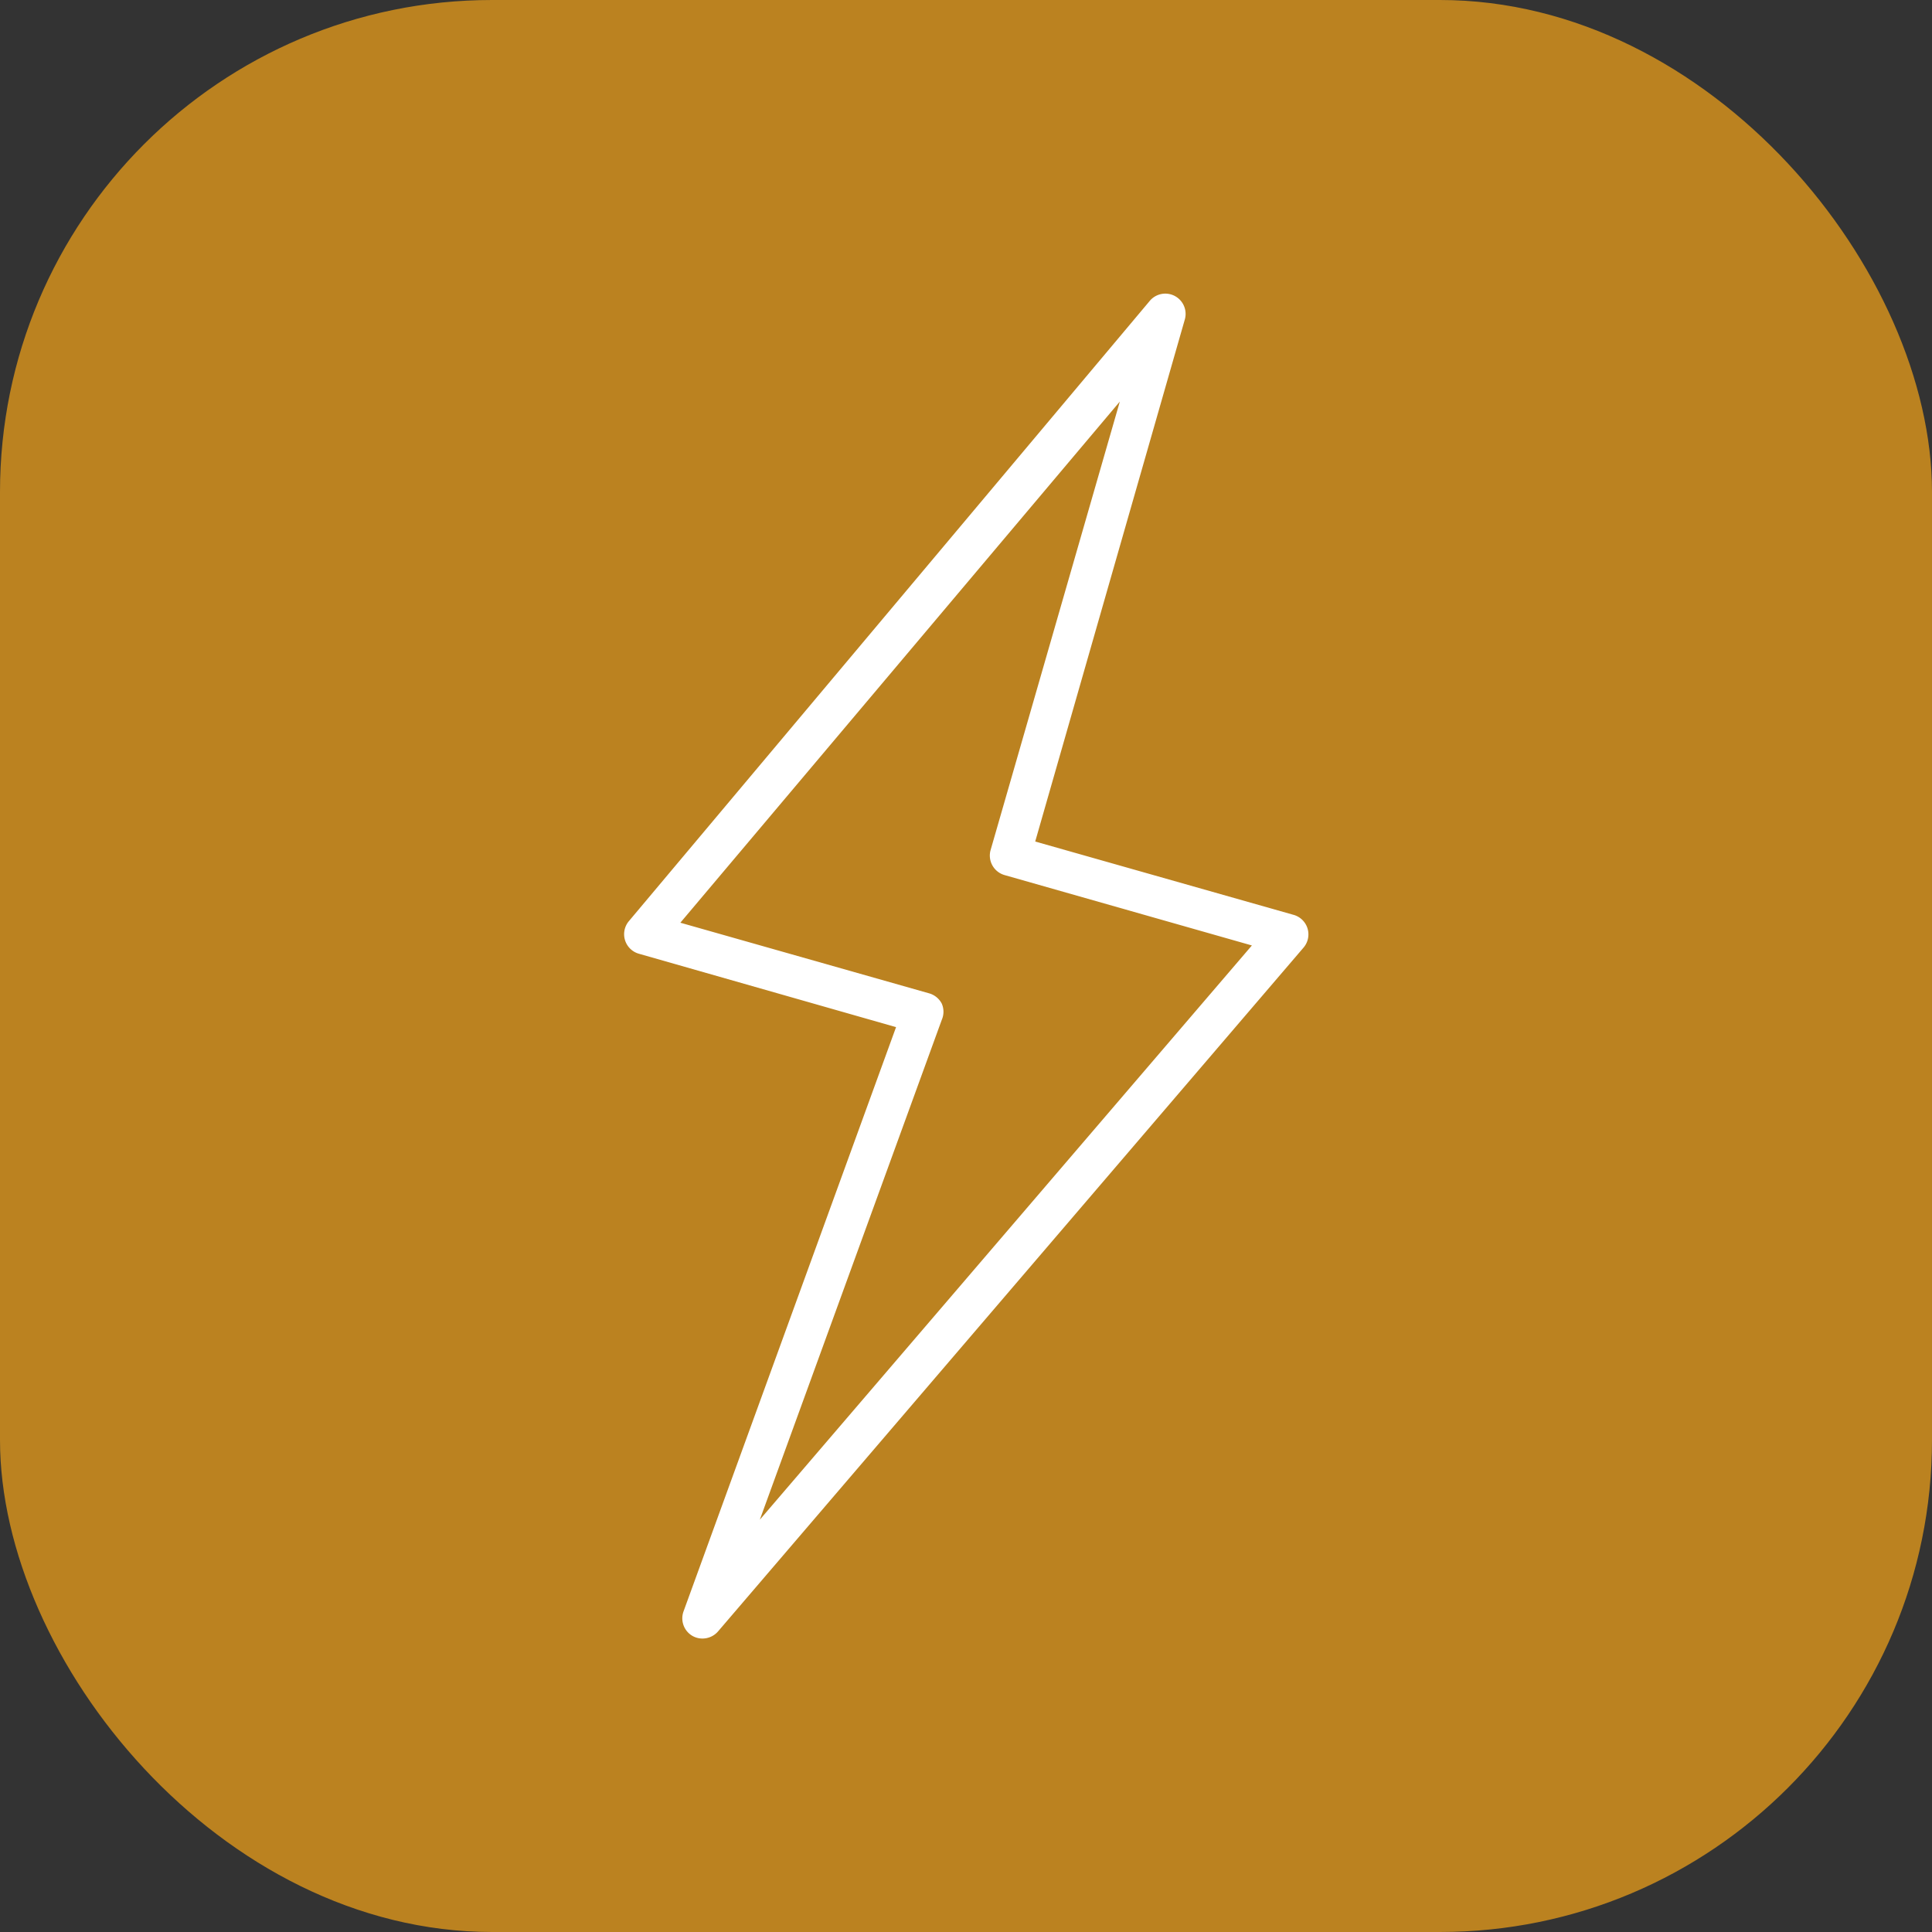
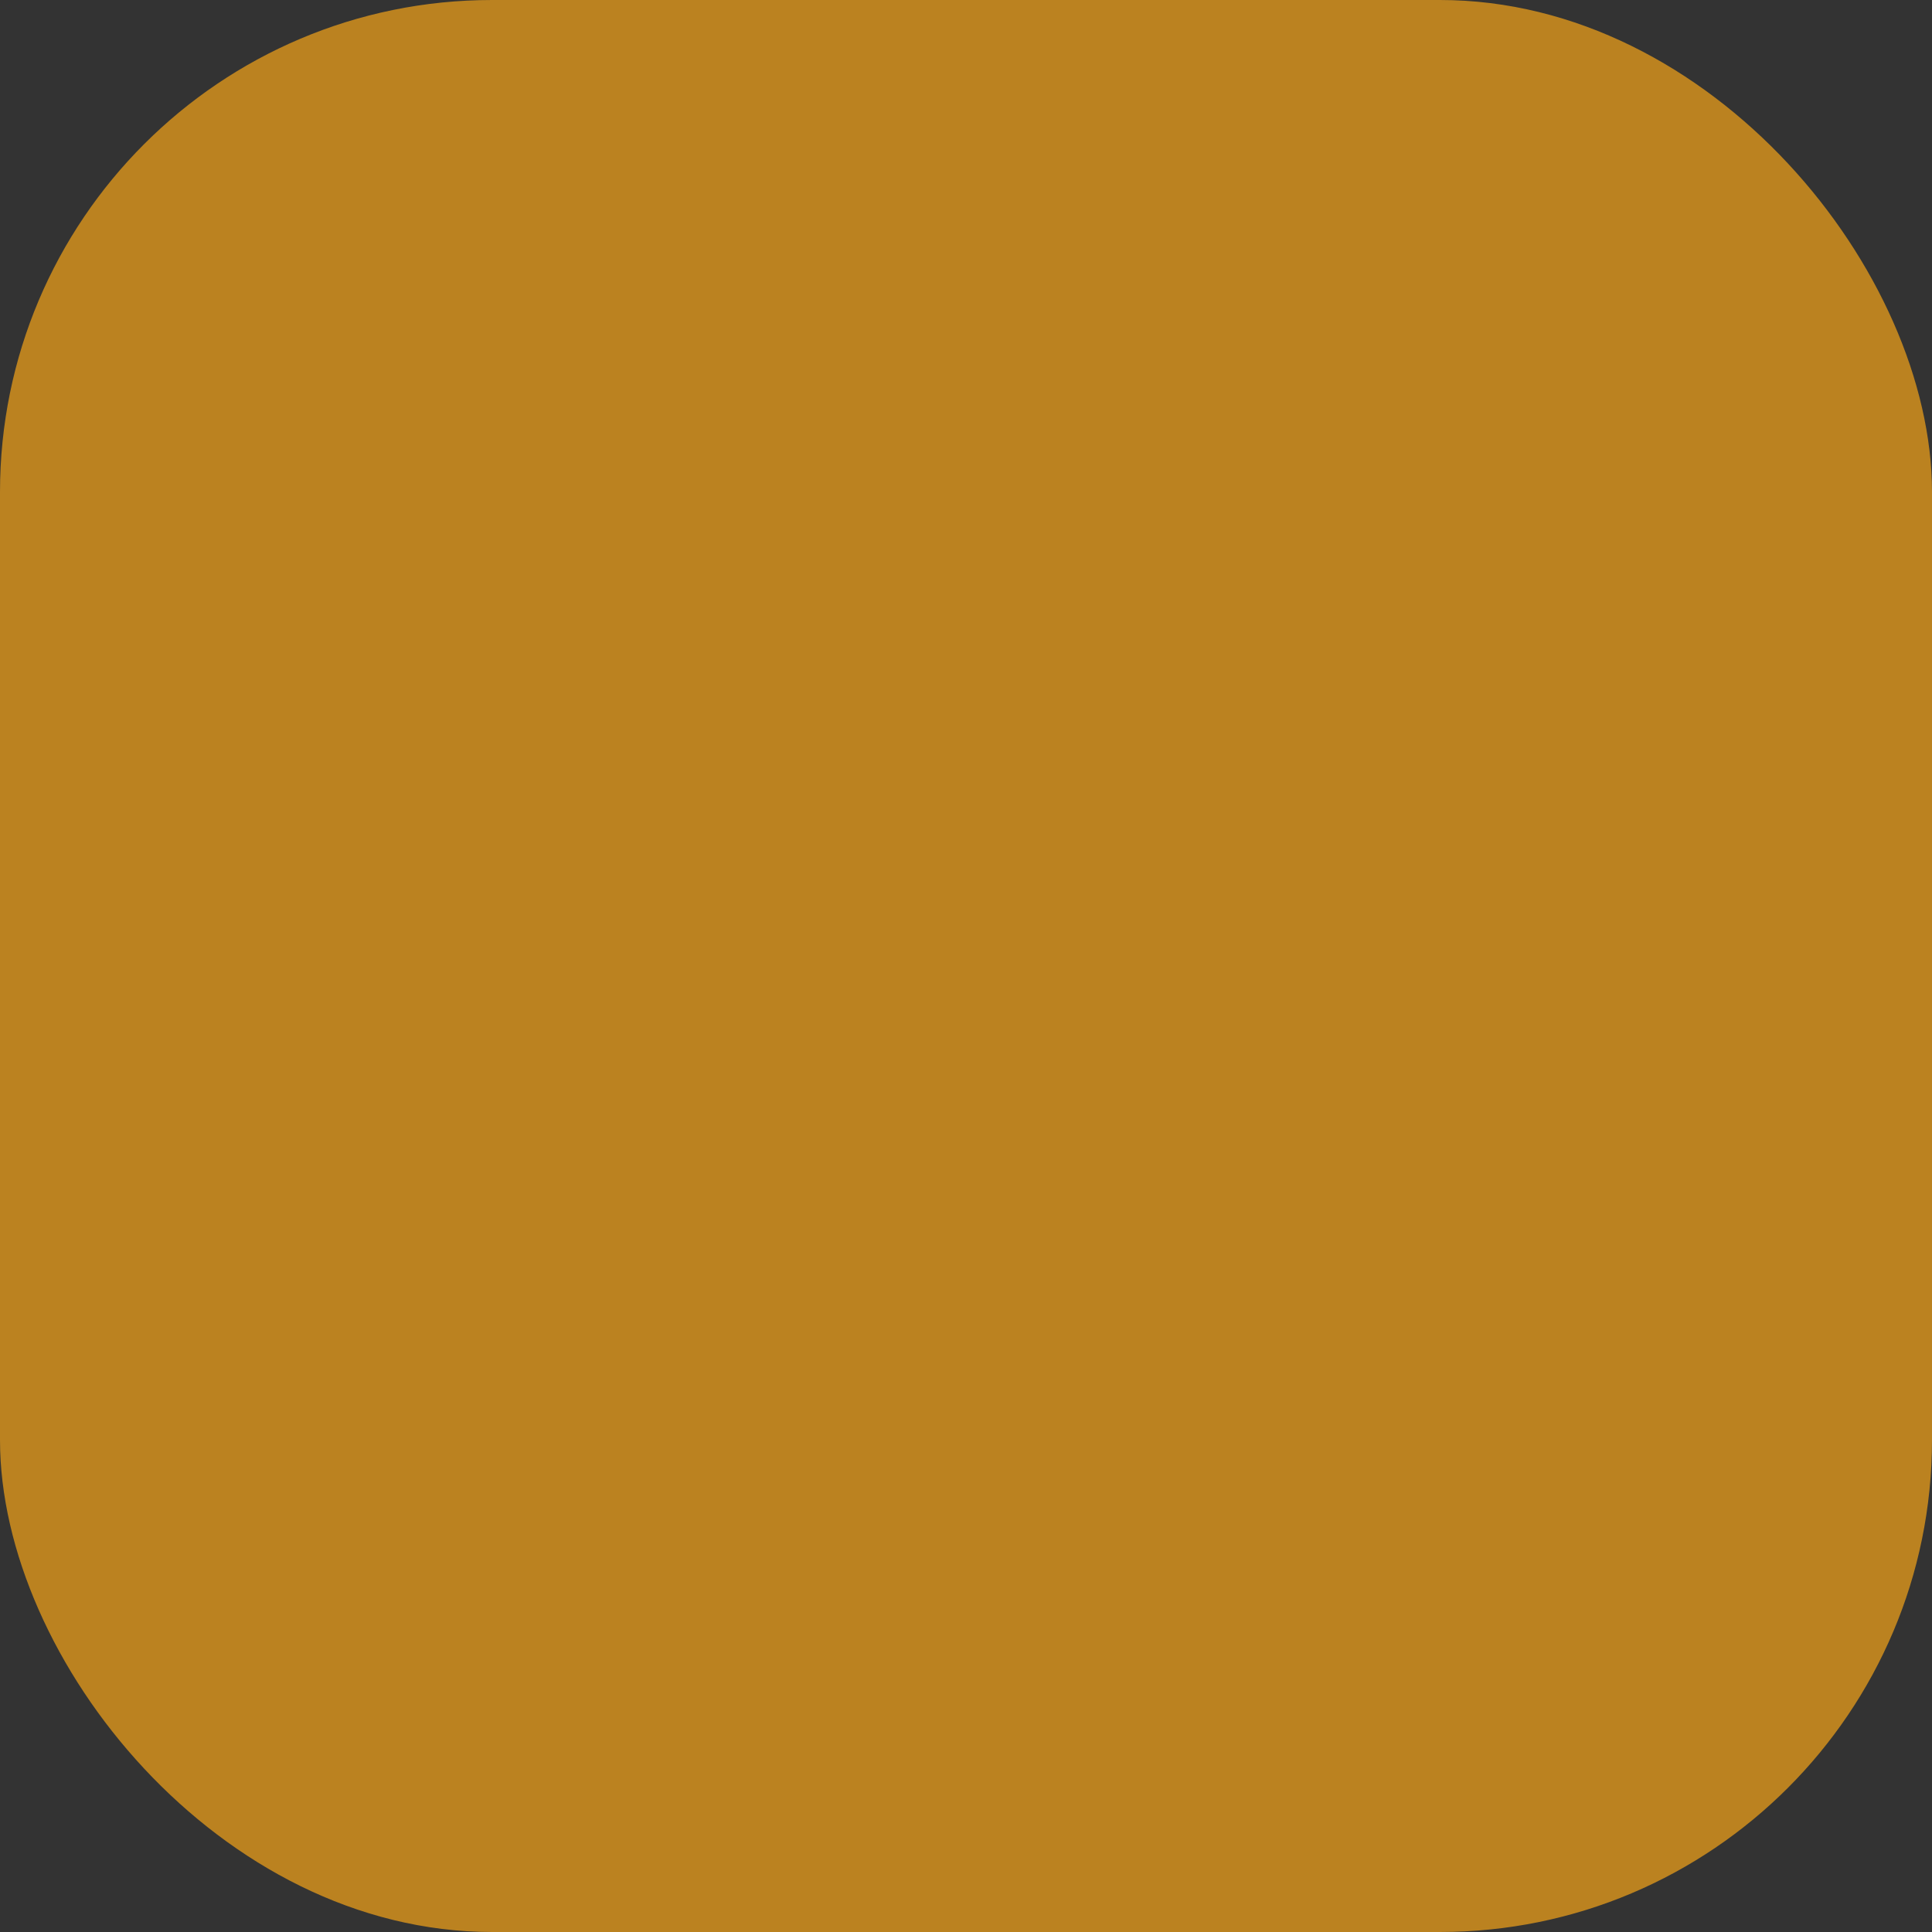
<svg xmlns="http://www.w3.org/2000/svg" viewBox="0 0 79 79">
  <rect x="0" y="0" width="79" height="79" fill="#333333" stroke="none" />
  <defs>
    <style>.cls-1{fill:#bb8220;}.cls-2{fill:#fff;}</style>
  </defs>
  <title>winRecurso 4</title>
  <g id="Capa_2" data-name="Capa 2">
    <g id="Capa_1-2" data-name="Capa 1">
      <rect class="cls-1" width="79" height="79" rx="20.12" ry="20.12" />
-       <path class="cls-2" d="M28.73,67a.82.82,0,0,1-.42-.11.83.83,0,0,1-.36-1L36.64,42,26.13,39a.83.83,0,0,1-.41-1.34L47,12.32a.83.83,0,0,1,1.44.77L42.33,34.41l10.57,3a.83.83,0,0,1,.4,1.34L29.36,66.71A.84.84,0,0,1,28.73,67Zm-.91-29.27L38,40.62a.84.84,0,0,1,.51.42.83.83,0,0,1,0,.66L31.07,62.14,51.19,38.66,41.07,35.78a.83.83,0,0,1-.57-1l5.29-18.36Z" />
    </g>
  </g>
</svg>